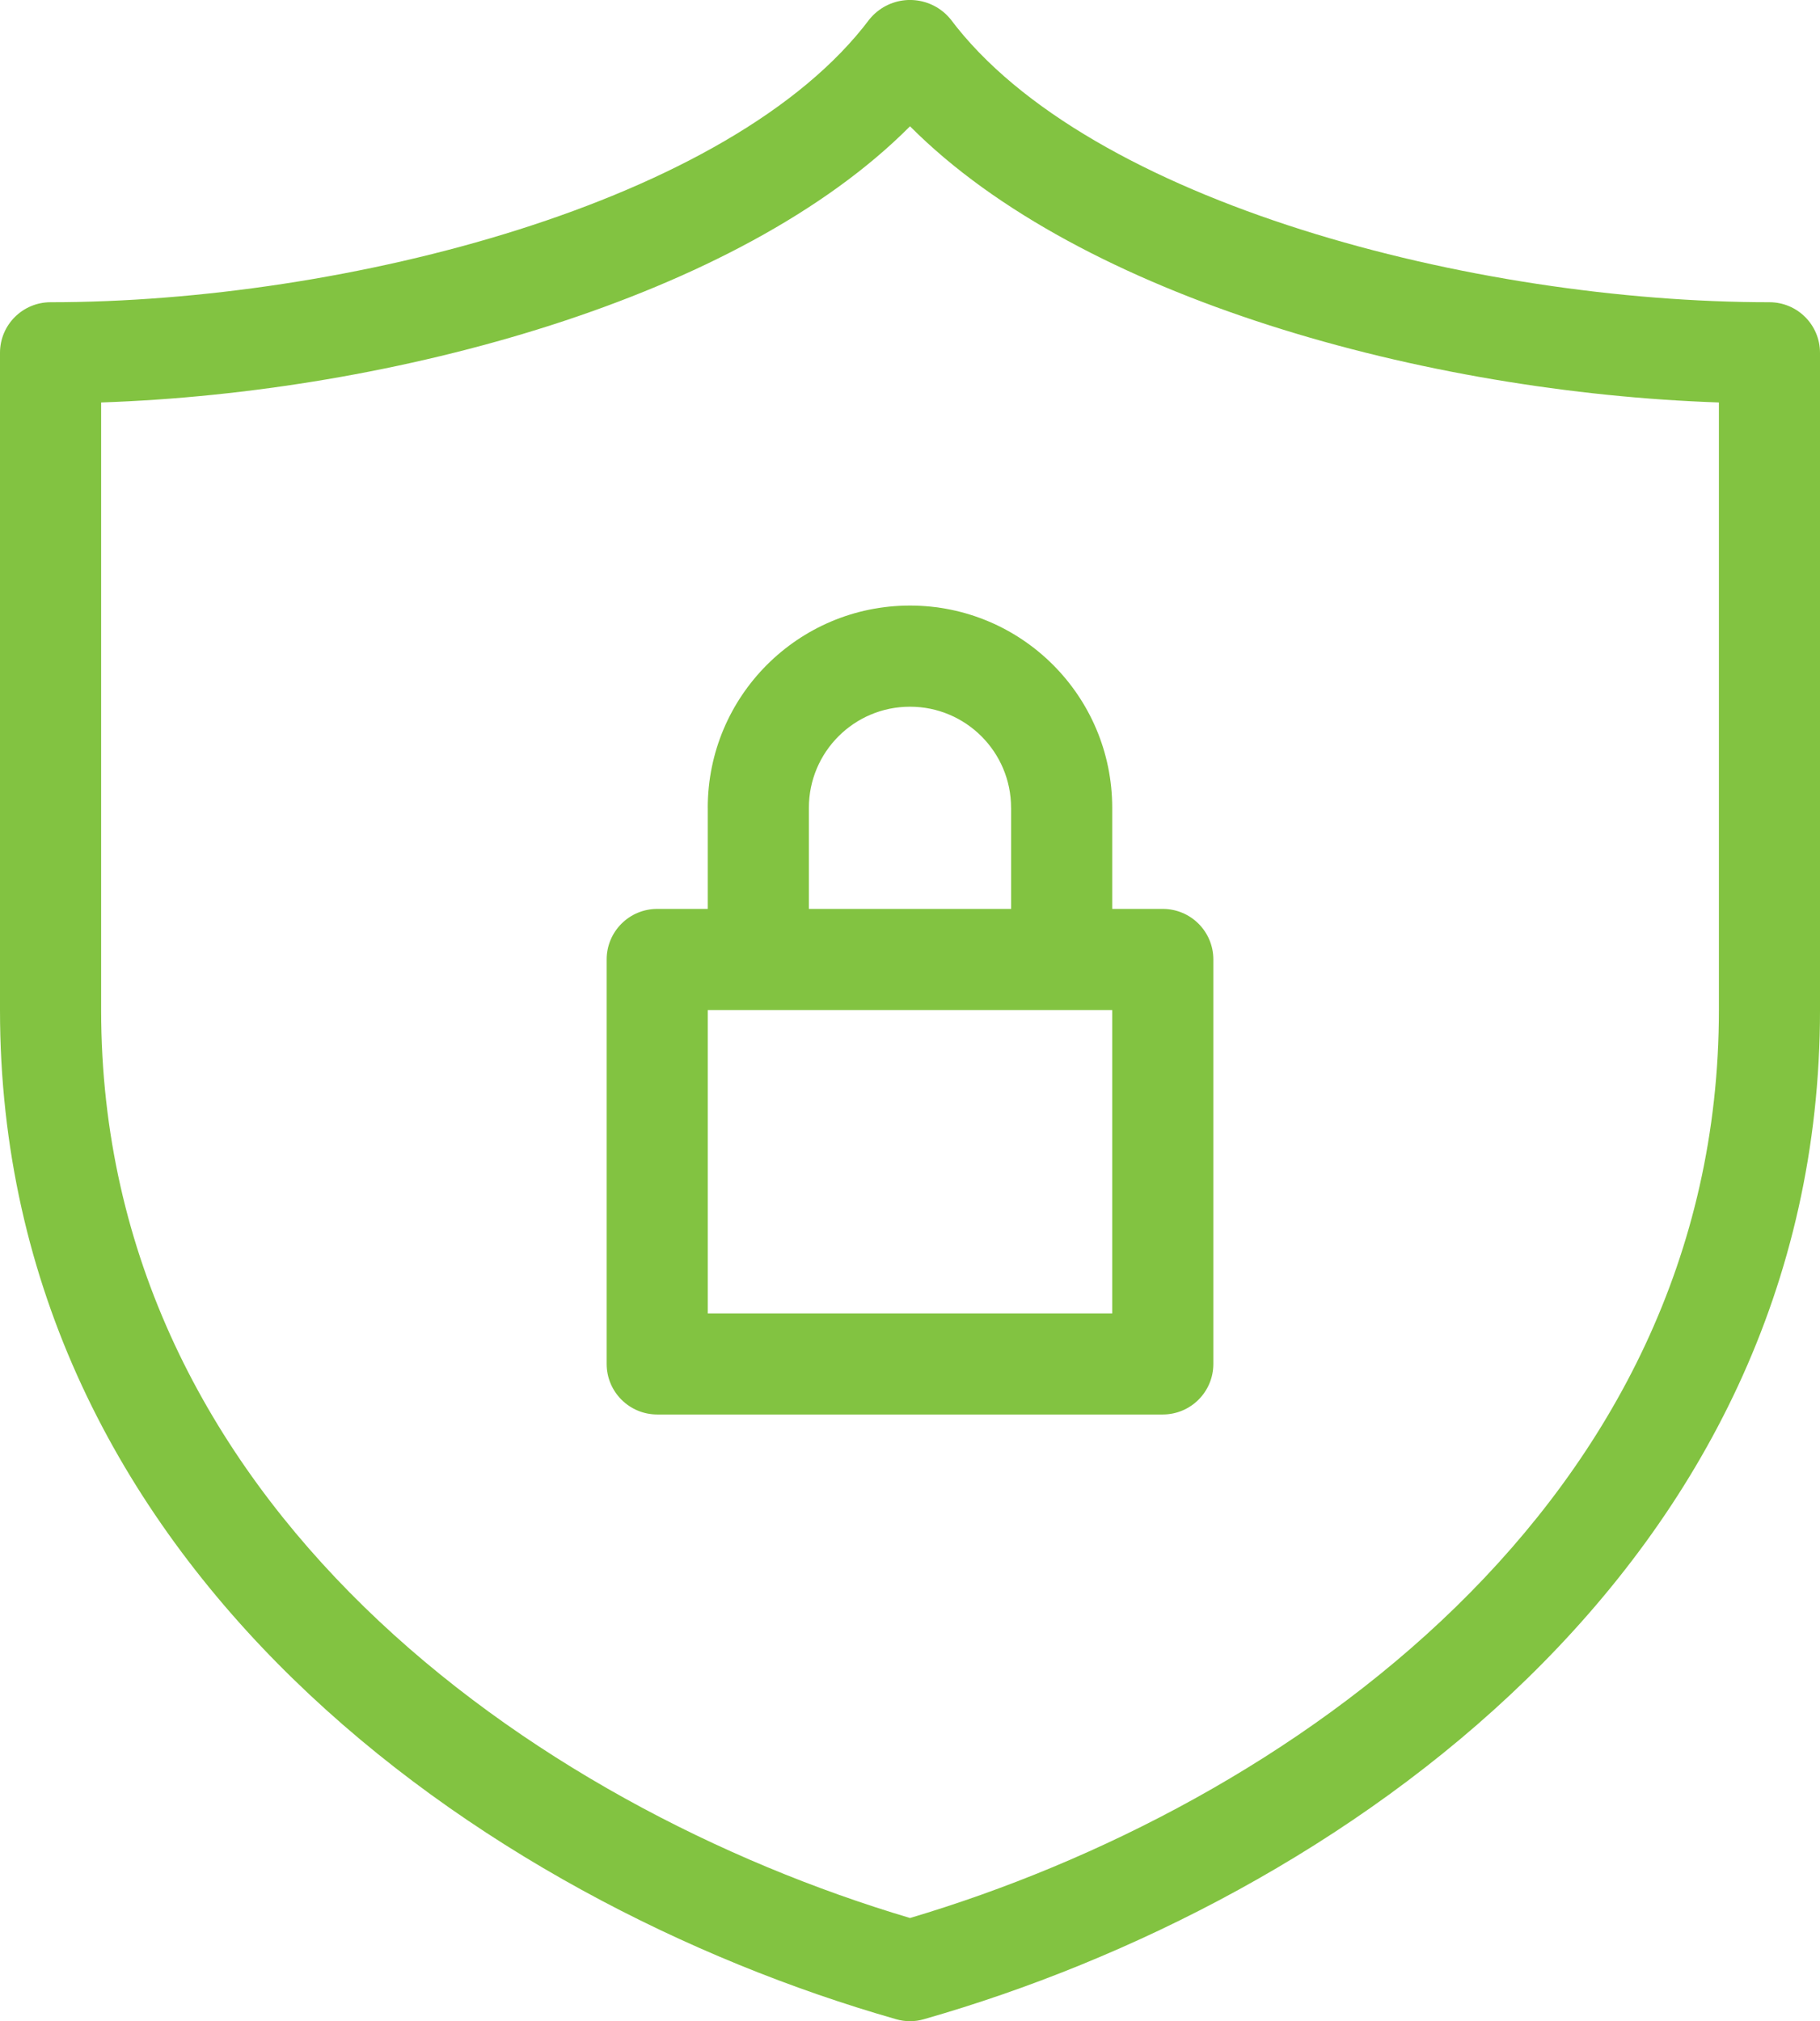
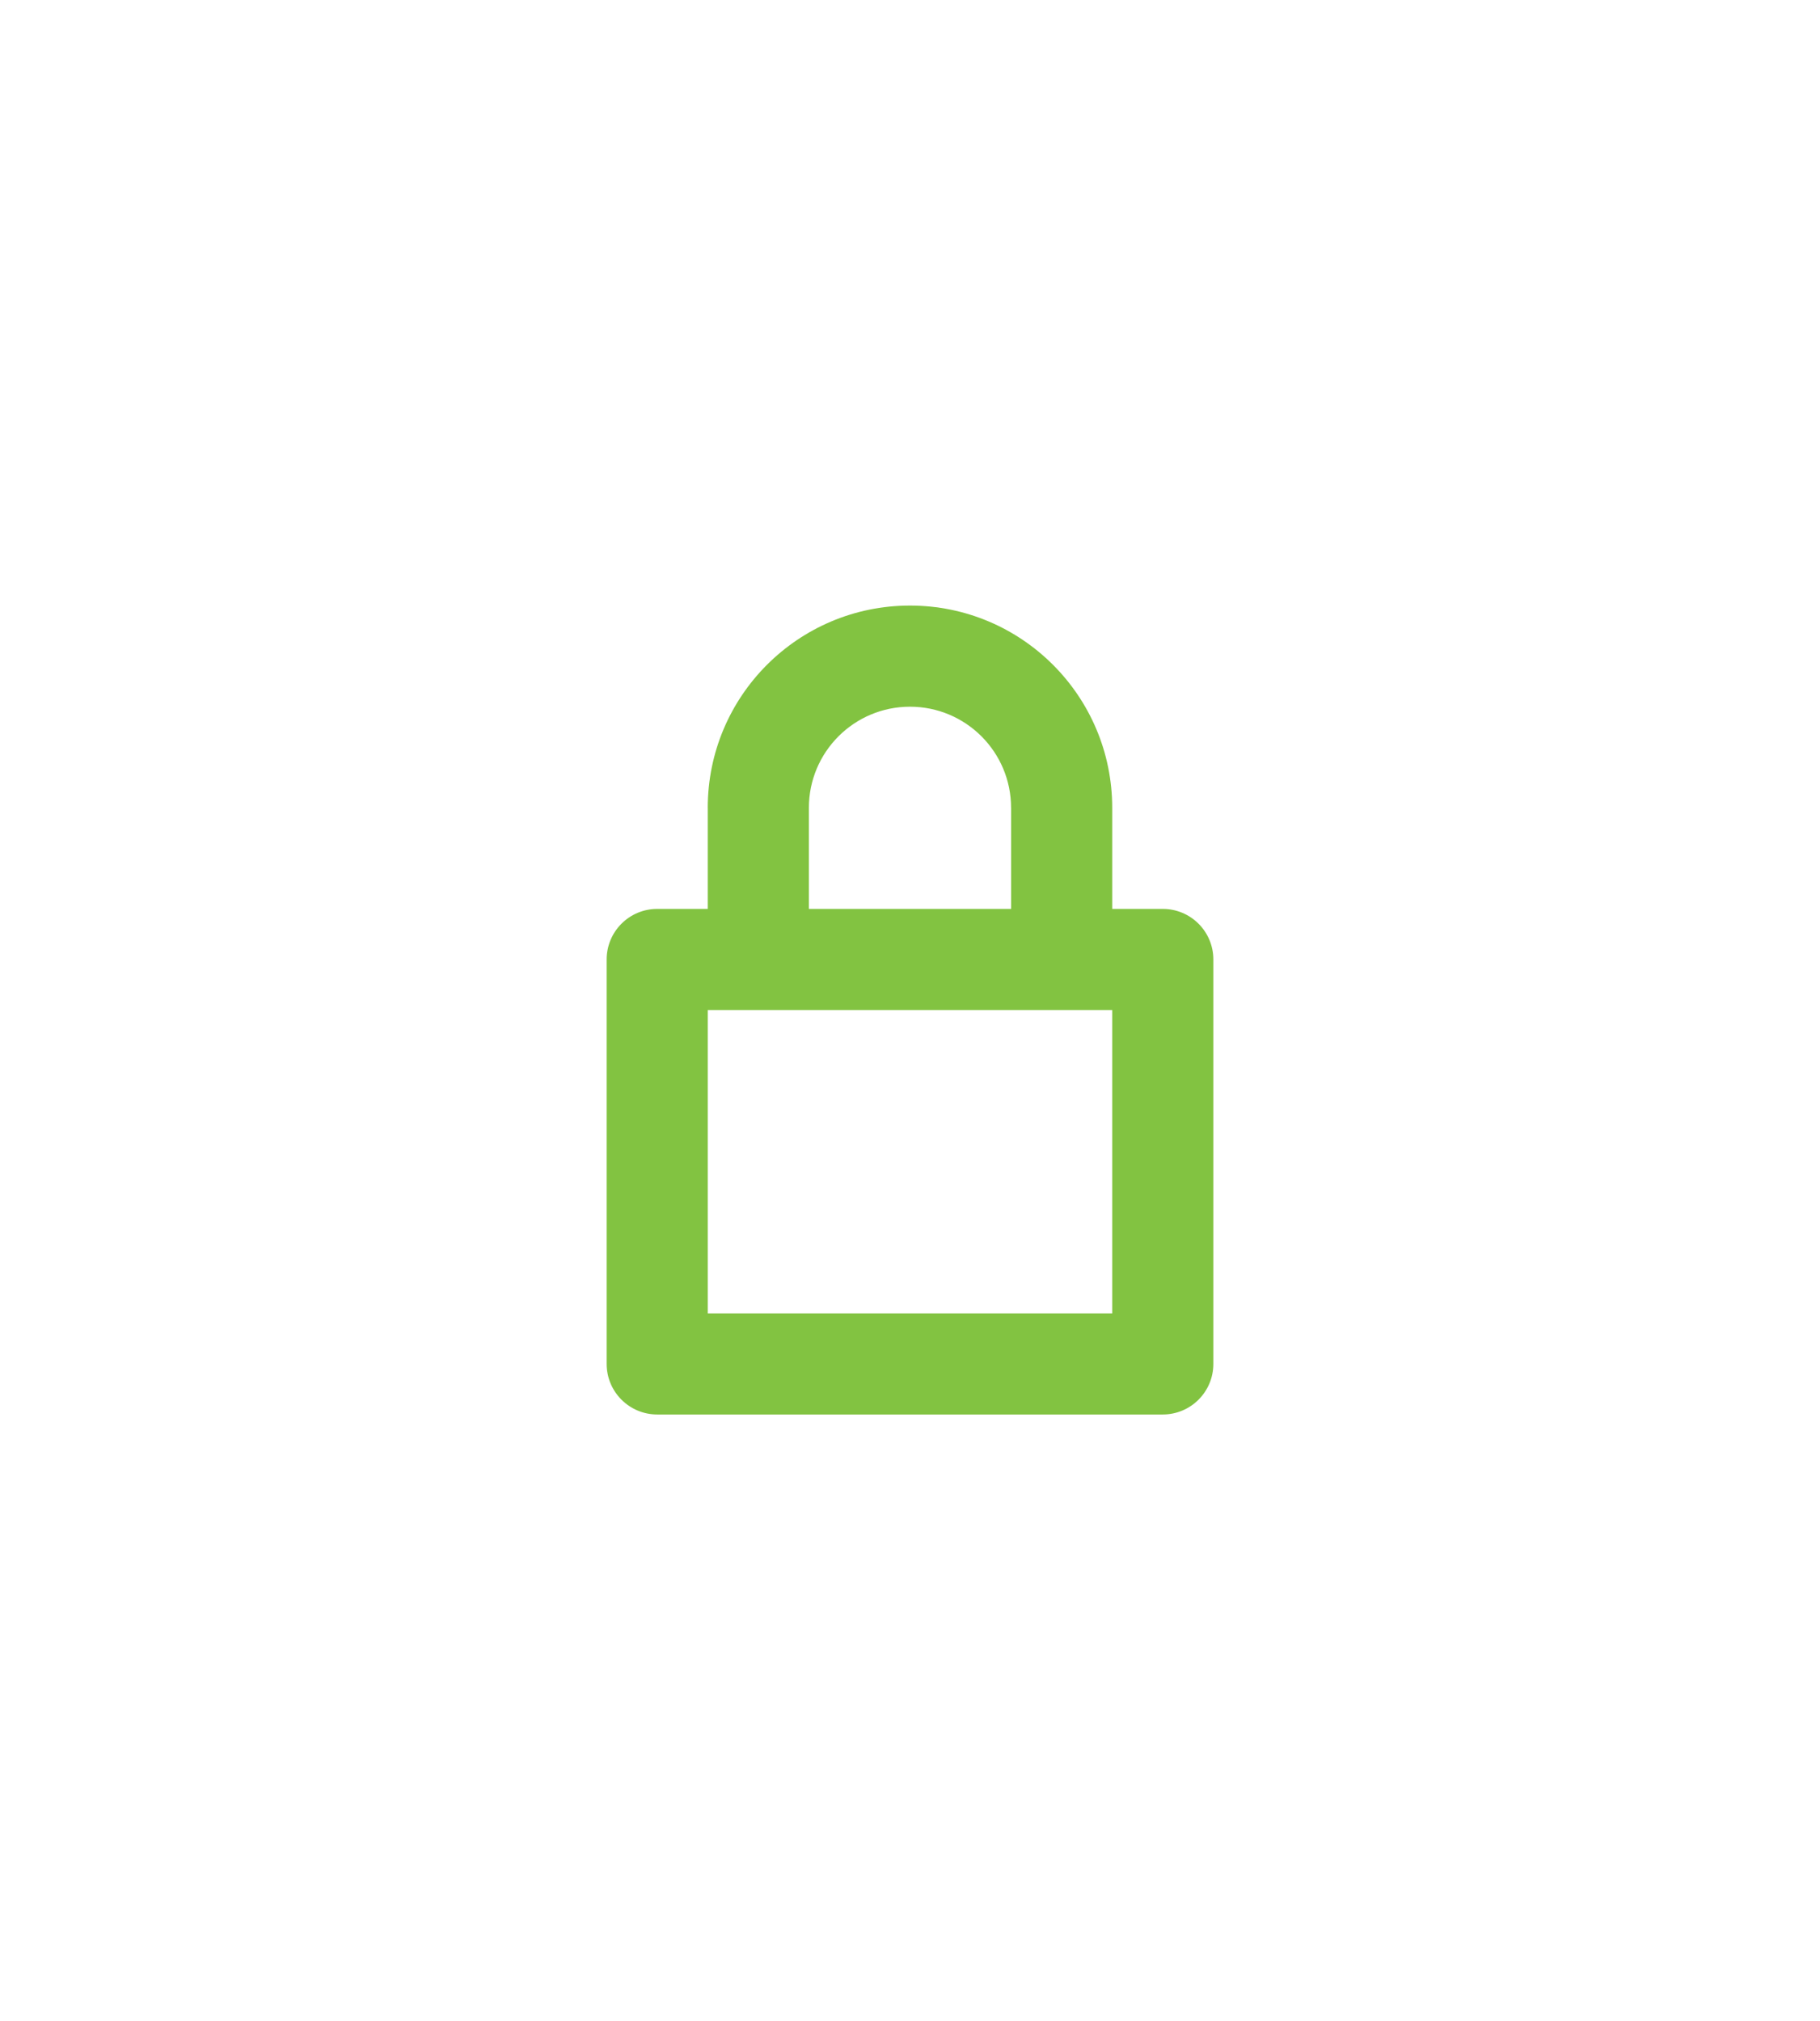
<svg xmlns="http://www.w3.org/2000/svg" id="Layer_2" data-name="Layer 2" viewBox="0 0 461.05 512">
  <defs>
    <style>
      .cls-1 {
        fill: #82c341;
      }
    </style>
  </defs>
  <g id="Layer_1-2" data-name="Layer 1">
-     <path class="cls-1" d="M448.25,76.56c-74.5,0-172.53-25.14-207.47-71.72-4.65-5.66-13-6.48-18.66-1.83-.67.55-1.28,1.16-1.83,1.83C185.34,51.42,87.31,76.56,12.81,76.56c-7.07,0-12.81,5.73-12.81,12.81v166.49c0,140.83,122.29,225.73,227.01,255.64,2.3.67,4.73.67,7.03,0,104.72-29.91,227.01-114.81,227.01-255.64V89.37c0-7.07-5.73-12.81-12.81-12.81ZM435.44,255.86c0,125.02-109.56,201.66-204.91,230-95.35-28.34-204.91-104.98-204.91-230V101.95c74.03-2.5,161.57-26.37,204.91-69.96,43.35,43.6,130.89,67.46,204.91,69.96v153.91h0Z" />
    <path class="cls-1" d="M179.3,204.63v25.61h-12.81c-7.07,0-12.81,5.73-12.81,12.81v102.45c0,7.07,5.73,12.81,12.81,12.81h128.07c7.07,0,12.81-5.73,12.81-12.81v-102.45c0-7.07-5.73-12.81-12.81-12.81h-12.81v-25.61c0-28.29-22.93-51.23-51.23-51.23s-51.23,22.93-51.23,51.23ZM281.75,332.7h-102.45v-76.84h102.45v76.84ZM256.14,204.63v25.61h-51.23v-25.61c0-14.14,11.46-25.61,25.61-25.61s25.61,11.47,25.61,25.61Z" />
  </g>
</svg>